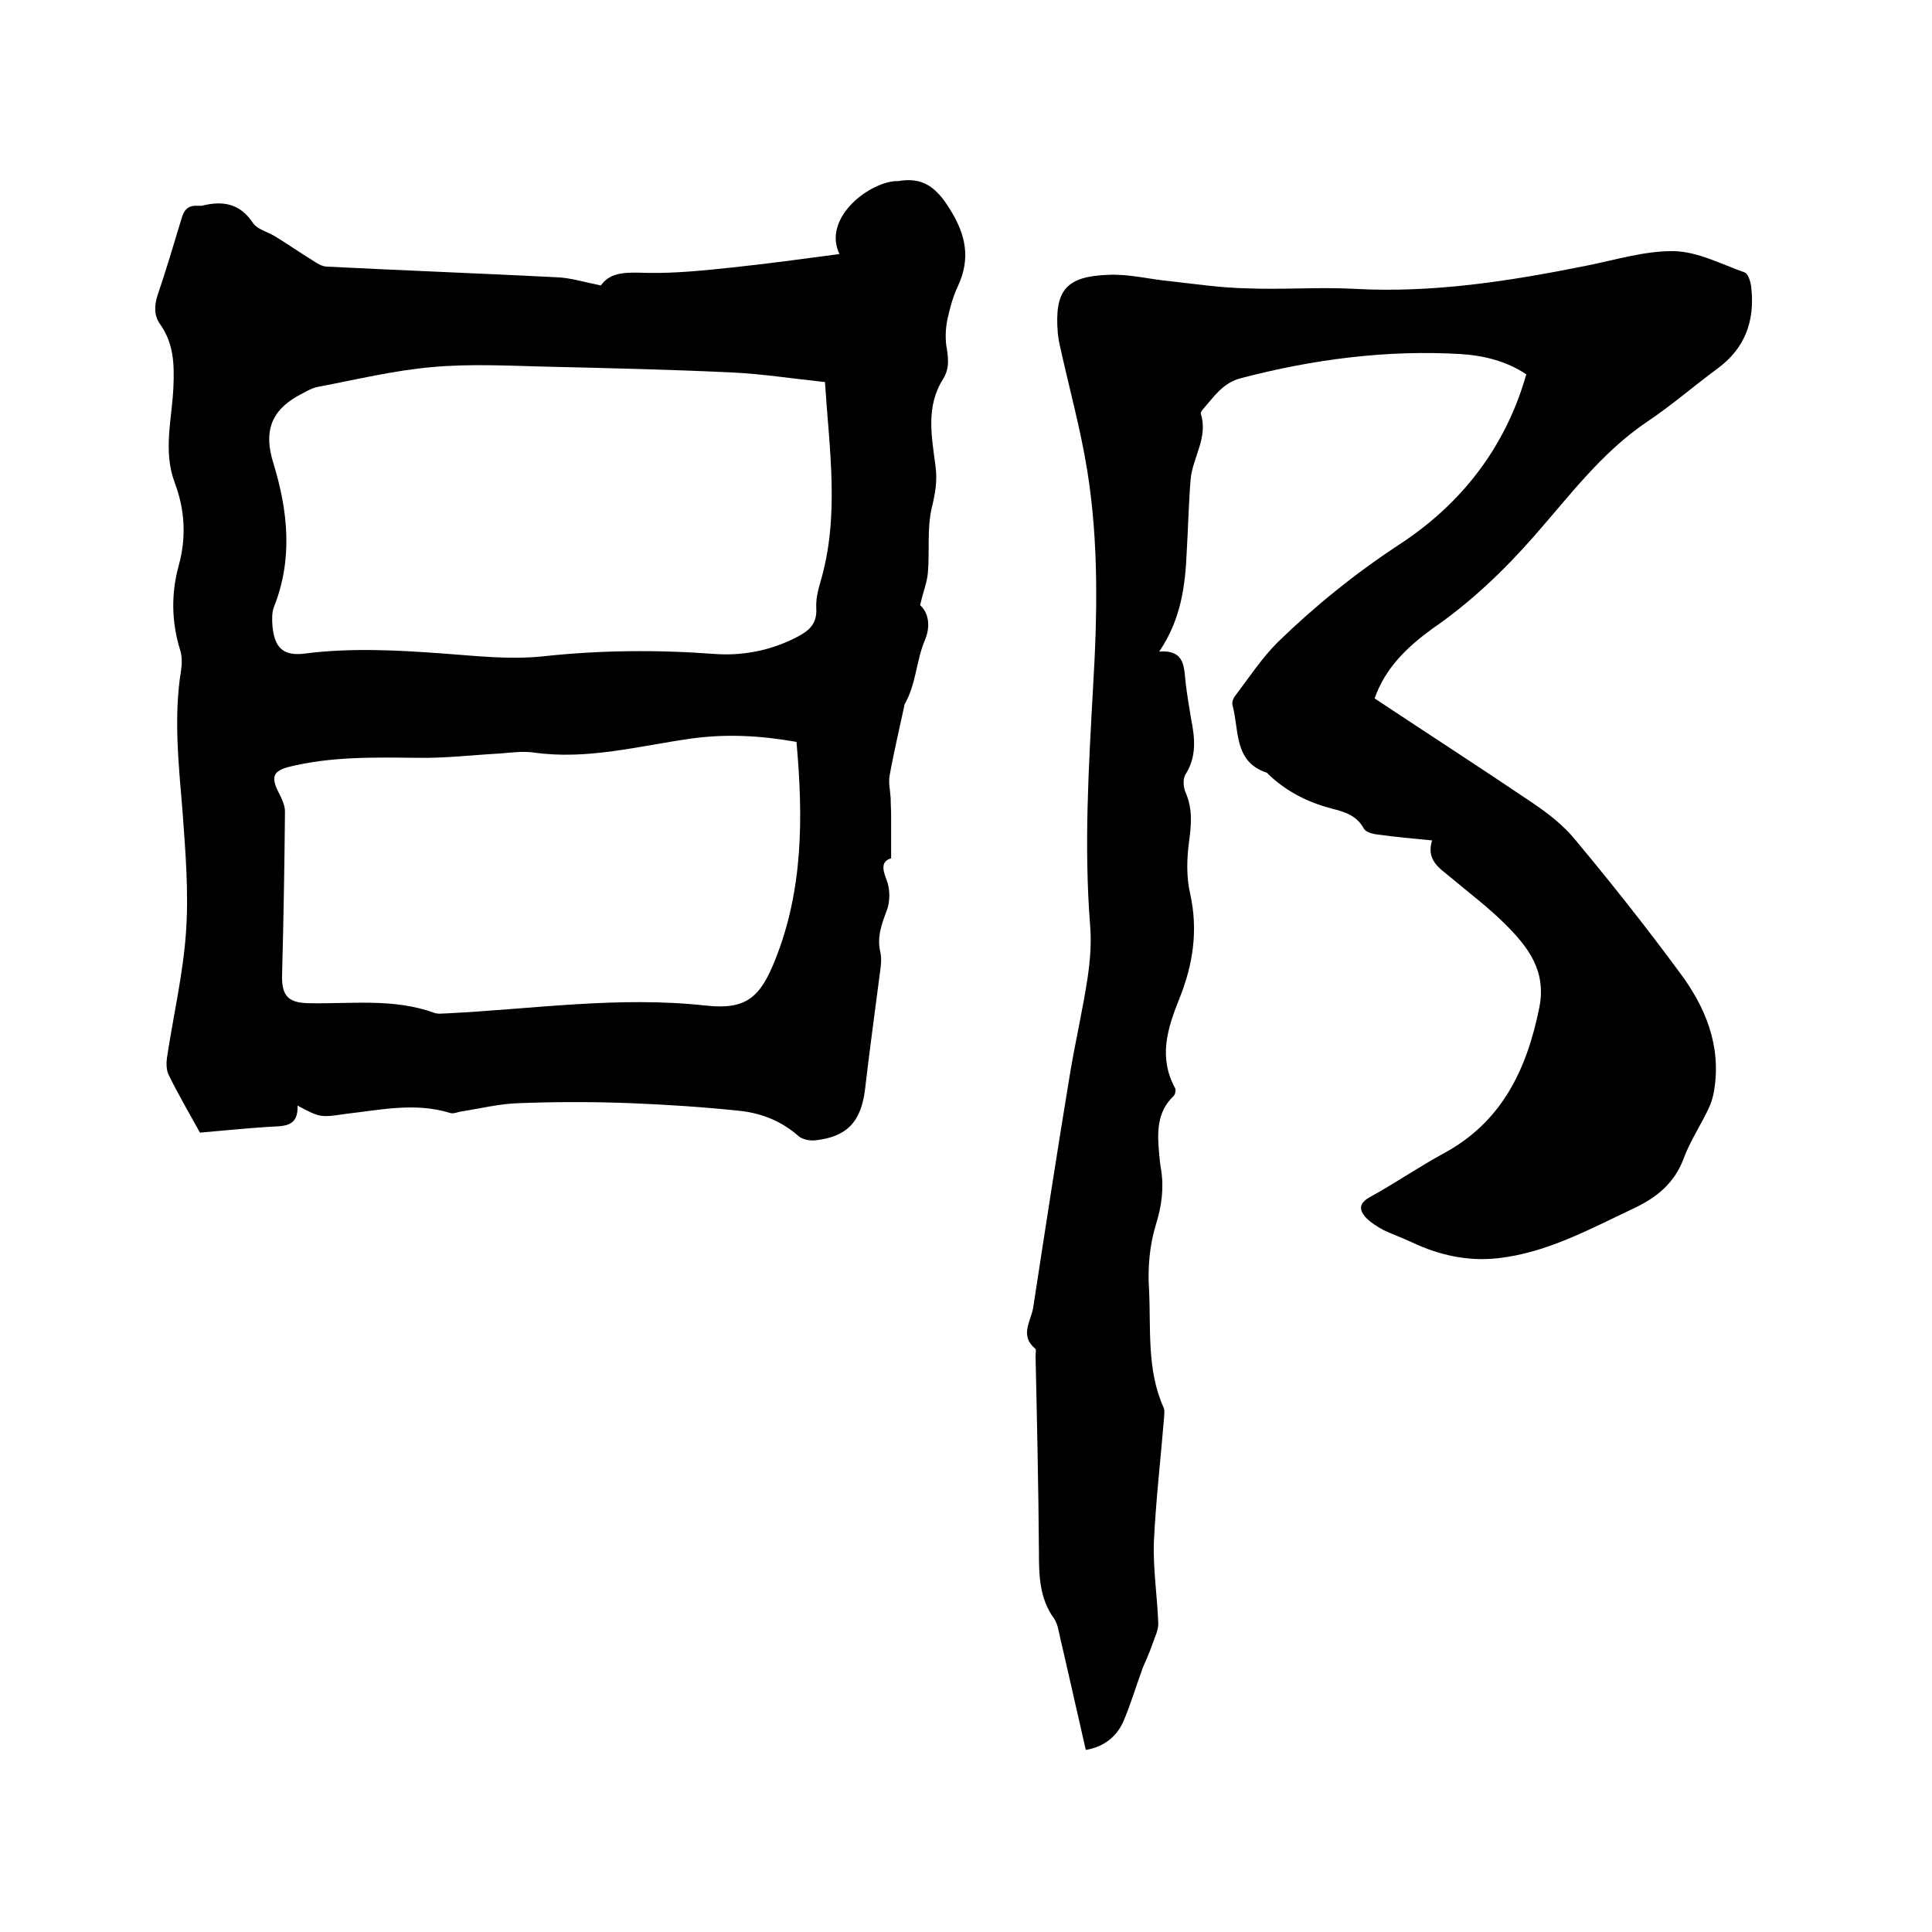
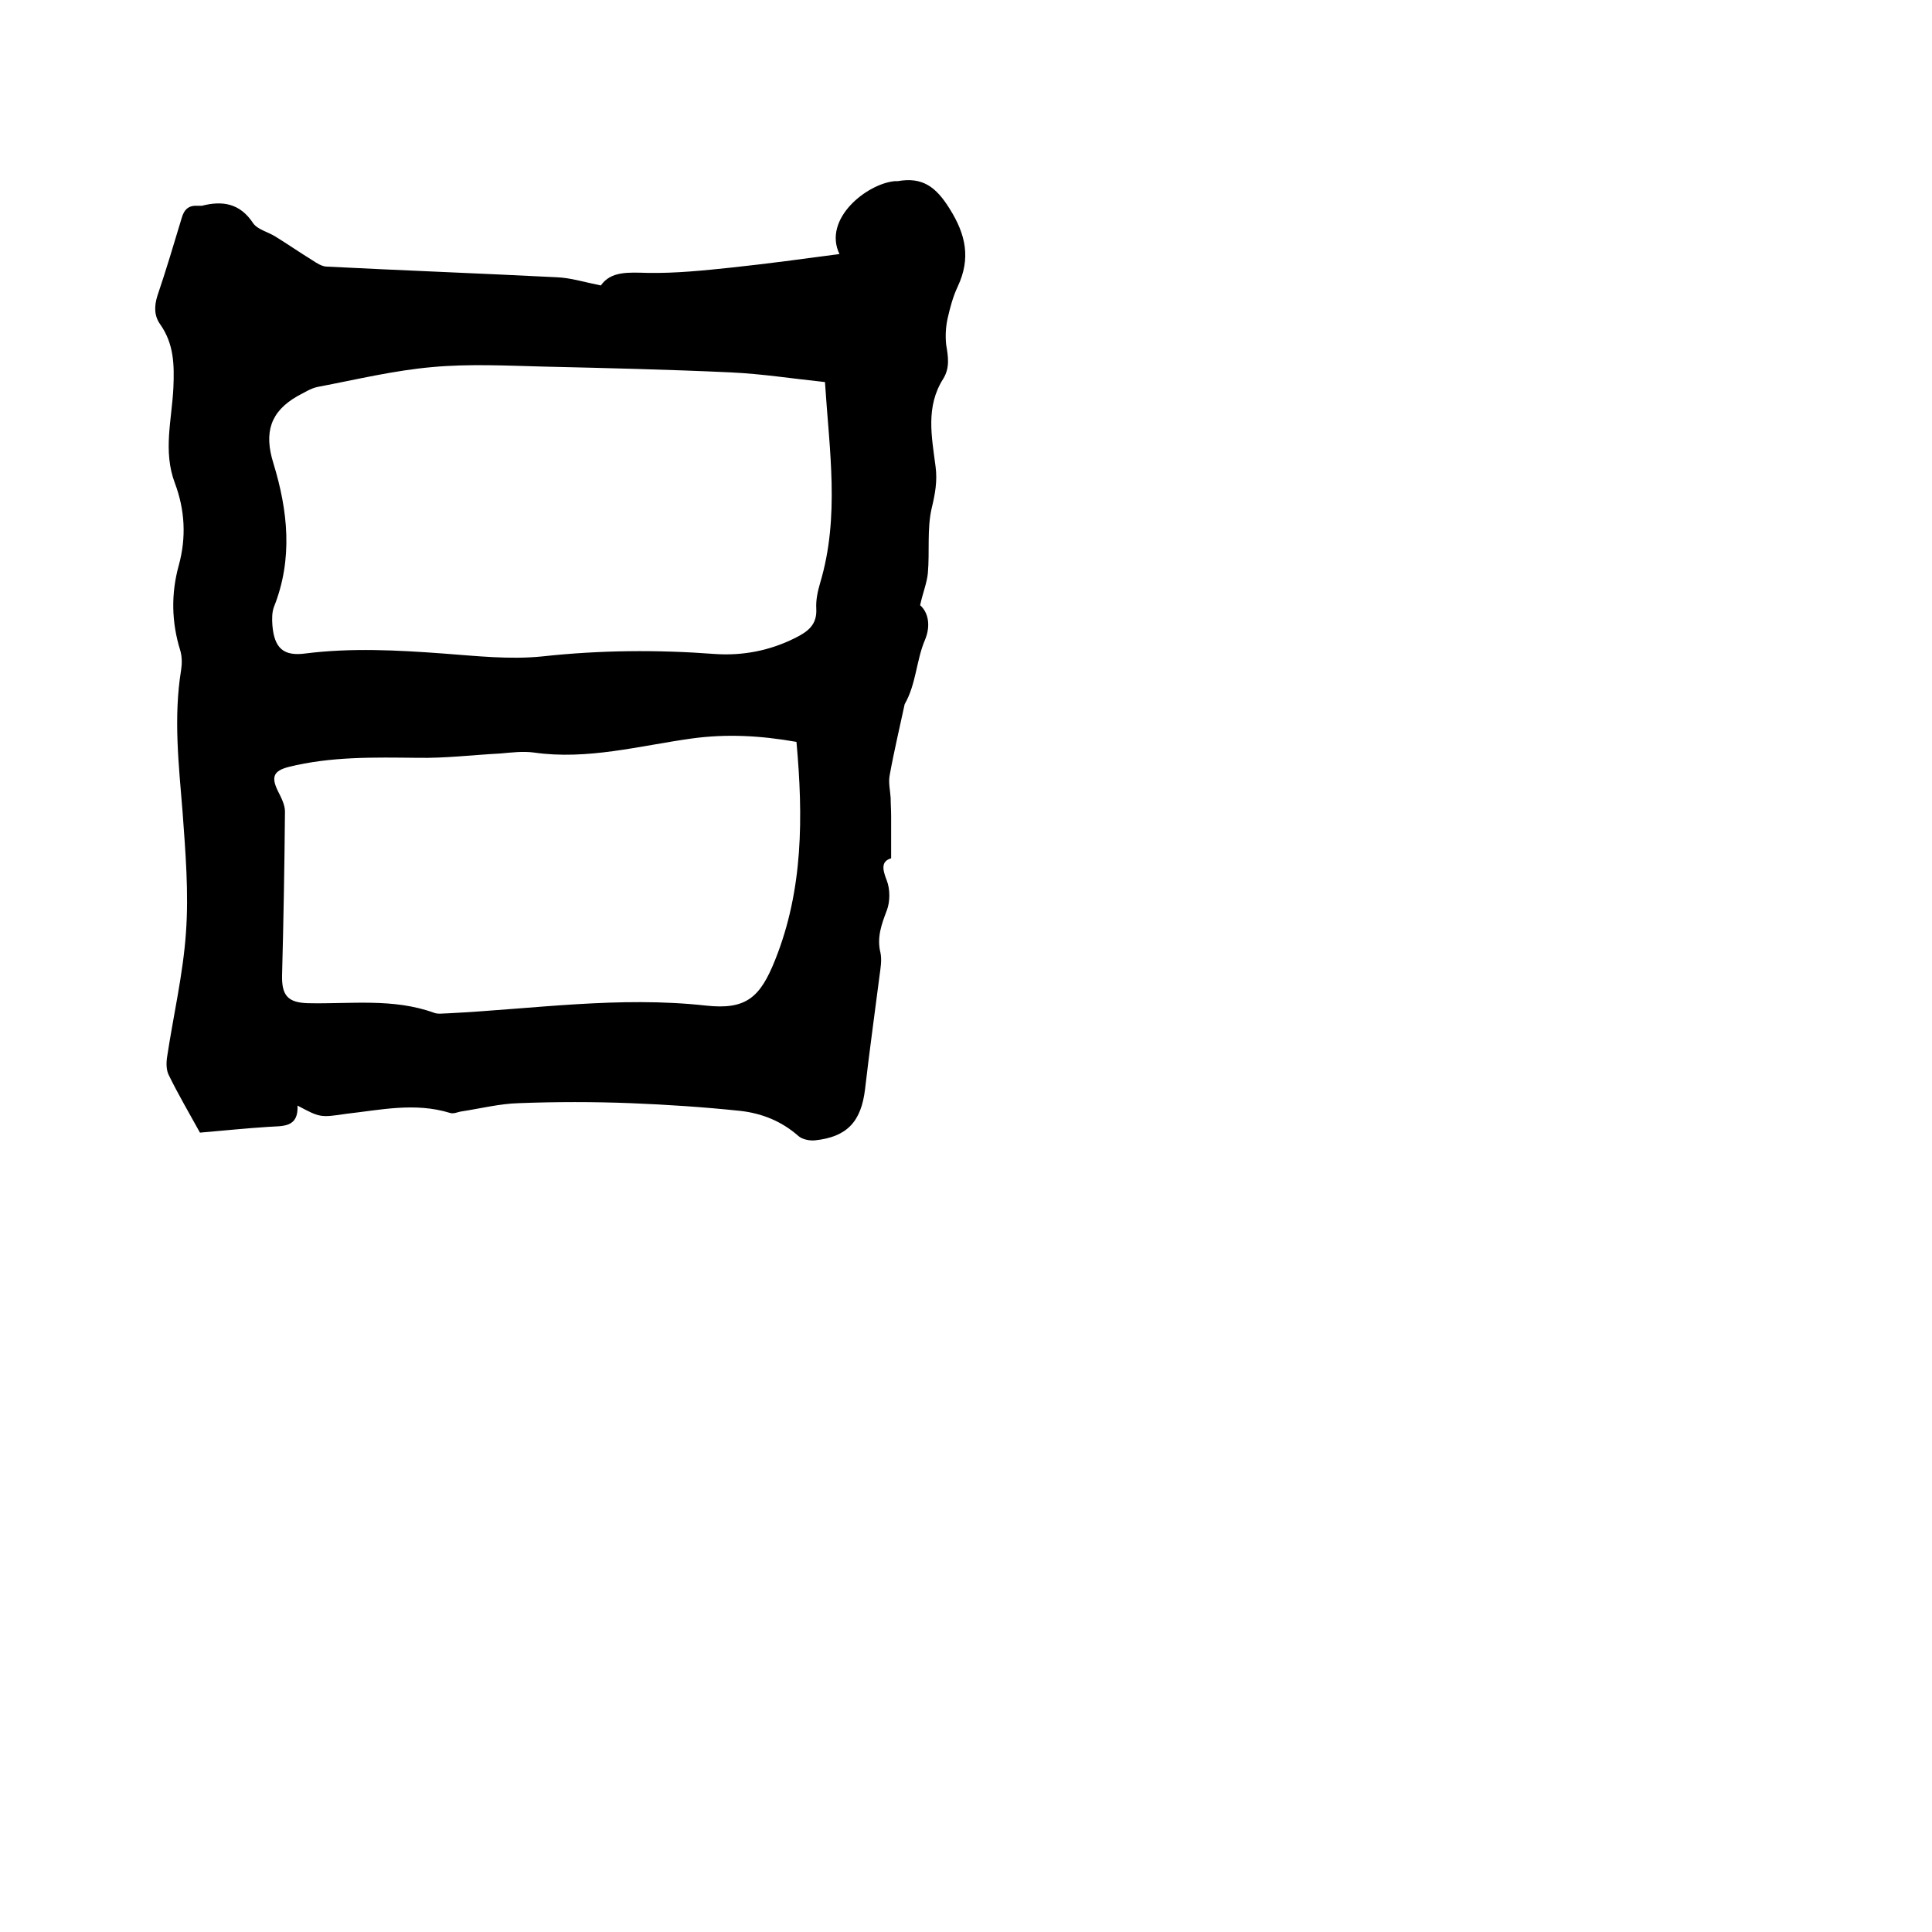
<svg xmlns="http://www.w3.org/2000/svg" enable-background="new 0 0 400 400" viewBox="0 0 400 400">
  <path d="m61.6 228.9c.2 4.6-3 4.2-6 4.4-4.7.3-9.5.8-14.2 1.2-2.2-4-4.5-7.9-6.4-11.8-.6-1.1-.6-2.6-.4-3.9 1.3-8.6 3.3-17.1 3.9-25.7.6-8.3-.1-16.7-.7-25-.8-9.8-1.9-19.6-.3-29.4.2-1.3.2-2.8-.2-4.1-1.8-5.8-1.9-11.7-.3-17.5s1.3-11.5-.8-17.1c-2.5-6.6-.6-13.2-.3-19.8.2-4.7.1-9-2.7-13-1.3-1.8-1.3-3.8-.6-6 1.8-5.3 3.4-10.7 5-16 .5-1.8 1.4-2.7 3.3-2.6h.9c4.3-1.1 7.9-.5 10.6 3.6.9 1.3 3 1.8 4.5 2.7 2.6 1.6 5.2 3.4 7.8 5 .9.6 2 1.3 3 1.3 15.8.8 31.7 1.4 47.5 2.2 2.9.1 5.7 1 9.2 1.7 2.1-3 5.7-2.7 9.7-2.6 5.8.1 11.6-.5 17.3-1.1 7.5-.8 14.9-1.8 22.4-2.8-3.5-7.3 5.7-14.6 11.5-15.1h.6c5.1-.9 7.9 1.2 10.7 5.7 3.4 5.4 4.4 10.3 1.7 16.1-1 2.1-1.6 4.4-2.1 6.6-.4 1.8-.5 3.7-.3 5.5.4 2.4.8 4.7-.6 7-3.7 5.8-2.4 12-1.6 18.2.4 3-.1 5.7-.8 8.6-1 4.3-.4 9-.8 13.5-.2 2-1 3.9-1.6 6.6 1.6 1.4 2.3 4.1 1 7.2-1.8 4.2-1.8 9.1-4.2 13.3-1 4.7-2.2 9.7-3.1 14.7-.3 1.5.1 3.1.2 4.7 0 1.2.1 2.5.1 3.8v8.7c-2 .6-1.9 2.1-.9 4.6.7 1.8.7 4.4 0 6.2-1.1 2.9-2.1 5.6-1.3 8.8.3 1.5 0 3.2-.2 4.7-1 7.8-2.1 15.7-3 23.5-.8 6.7-3.7 9.9-10.4 10.6-1.1.1-2.6-.2-3.4-.9-3.5-3.1-7.6-4.7-12-5.2-7.6-.8-15.2-1.3-22.7-1.6-7.7-.3-15.5-.3-23.2 0-3.9.1-7.9 1.1-11.8 1.7-.8.1-1.7.6-2.5.3-7.2-2.2-14.3-.6-21.4.2-5.4.8-5.4.8-10.1-1.7zm109.2-149.8c-6.7-.7-13-1.7-19.5-2-12.9-.6-25.8-.9-38.7-1.2-7.7-.2-15.5-.6-23.1.1-8 .7-15.8 2.6-23.7 4.1-1.5.3-2.8 1.2-4.2 1.9-5.6 3.2-7 7.5-5 13.9 3 9.8 4.1 19.8.1 29.8-.4 1.1-.4 2.5-.3 3.8.4 4.7 2.3 6.4 6.8 5.8 9.5-1.2 19-.7 28.5 0 6.8.5 13.8 1.3 20.6.6 11.9-1.3 23.8-1.4 35.7-.5 5.8.4 11.4-.7 16.6-3.3 2.6-1.3 4.6-2.7 4.4-6.1-.1-1.8.3-3.6.8-5.3 4.1-13.7 1.9-27.5 1-41.6zm-5.9 74.5c-7.4-1.3-14.4-1.7-21.7-.7-10.8 1.5-21.6 4.5-32.7 2.9-2.3-.3-4.6 0-6.9.2-5.7.3-11.4 1-17.1.9-9-.1-18-.3-26.8 1.9-3 .8-3.6 2-2.2 4.9.7 1.4 1.5 2.9 1.5 4.3-.1 11.3-.3 22.6-.6 33.9-.1 4.2 1.2 5.7 5.4 5.8 8.7.2 17.6-1.1 26.1 2 .8.3 1.9.1 2.8.1 17.8-.9 35.5-3.6 53.5-1.6 8.3.9 11.2-1.7 14.3-9.5 5.8-14.5 5.8-29.6 4.4-45.1z" />
-   <path d="m284.6 144.6c11 7.3 22 14.4 32.8 21.7 3.1 2.1 6.2 4.5 8.6 7.4 7.5 9 14.8 18.2 21.8 27.7 5.3 7.1 8.6 15.1 7.1 24.3-.2 1.3-.6 2.7-1.2 3.9-1.6 3.4-3.8 6.7-5.1 10.2-1.9 5.2-5.7 8.2-10.4 10.4-9.1 4.3-18 9.2-28.1 10.3-6.1.7-12.1-.6-17.8-3.3-1.9-.9-3.9-1.6-5.8-2.5-1.3-.7-2.6-1.5-3.6-2.5-1.6-1.7-1.6-3.1.8-4.4 5.1-2.8 9.9-6.1 15-8.9 12.2-6.5 17.4-17.4 20-30.3 1.5-7.6-2.3-12.5-7-17.2-3.5-3.5-7.5-6.5-11.3-9.7-2.3-1.9-5.2-3.6-3.9-7.7-4-.4-7.6-.7-11.1-1.2-1.1-.1-2.6-.5-3-1.2-1.5-2.8-4-3.5-6.7-4.2-5-1.3-9.5-3.6-13.2-7.2-.1-.1-.1-.2-.2-.2-6.9-2.3-5.7-8.7-7.1-13.9-.2-.6.1-1.5.5-2 2.9-3.8 5.5-7.8 8.8-11.1 7.7-7.5 16-14.2 25.1-20.2 12.8-8.3 22.1-20.1 26.4-35.3-4.2-2.8-8.9-3.9-13.6-4.2-15.4-.9-30.6 1.1-45.5 5-3.8 1-5.6 3.9-7.9 6.5-.2.2-.4.6-.4.8 1.6 5-1.7 9.1-2.1 13.7-.4 4.9-.5 9.9-.8 14.9-.3 7.1-1.2 14.1-5.7 20.7 5.5-.4 5.1 3.4 5.5 6.7.3 2.4.7 4.8 1.1 7.2.8 4 1.2 7.9-1.2 11.6-.5.9-.4 2.5 0 3.5 1.5 3.4 1.3 6.6.8 10.2s-.6 7.4.2 10.9c1.7 7.6.6 14.7-2.2 21.7-2.5 6.2-4.4 12.2-.9 18.6.2.4 0 1.3-.3 1.6-3.6 3.4-3.4 7.8-3 12.1.1 1.1.2 2.1.4 3.2.6 3.9.1 7.5-1.1 11.4-1.3 4.2-1.7 9-1.4 13.4.4 8.2-.5 16.6 3 24.4.3.6.1 1.5.1 2.2-.7 8.5-1.7 17.1-2.1 25.6-.2 5.6.7 11.2.9 16.8.1 1.4-.7 2.9-1.2 4.4-.6 1.7-1.3 3.3-2 4.9-1.4 3.8-2.5 7.6-4.1 11.3-1.4 3-4 5.1-7.7 5.7-1.8-7.8-3.5-15.5-5.3-23.2-.3-1.3-.5-2.8-1.2-3.9-3.1-4.2-3.2-9-3.2-13.9-.1-13.5-.4-27.1-.7-40.6 0-.5.2-1.3-.1-1.5-3.2-2.7-.9-5.6-.4-8.4 2.5-16.3 5-32.6 7.7-48.9 1.1-6.5 2.6-13 3.6-19.6.5-3.5.8-7.2.5-10.7-1.3-16.4-.3-32.8.6-49.2.9-15 1.2-30.1-1.2-45-1.4-8.7-3.8-17.3-5.7-26-.2-.8-.3-1.7-.4-2.5-.7-8.8 1.7-11.7 10.5-12 4.2-.2 8.4.9 12.6 1.3 5.4.6 10.7 1.4 16.1 1.5 7.4.3 14.8-.3 22.2.1 16.3.9 32.2-1.6 48.1-4.8 6-1.2 12.1-3.1 18.1-3 4.9.1 9.8 2.7 14.6 4.4.8.3 1.3 2.1 1.4 3.3.7 6.8-1.3 12.4-7 16.6-4.9 3.6-9.6 7.7-14.7 11.1-9.3 6.3-15.9 15.2-23.1 23.4-6.4 7.3-13.3 13.9-21.3 19.4-5.2 3.8-9.7 8.1-11.9 14.4z" />
</svg>